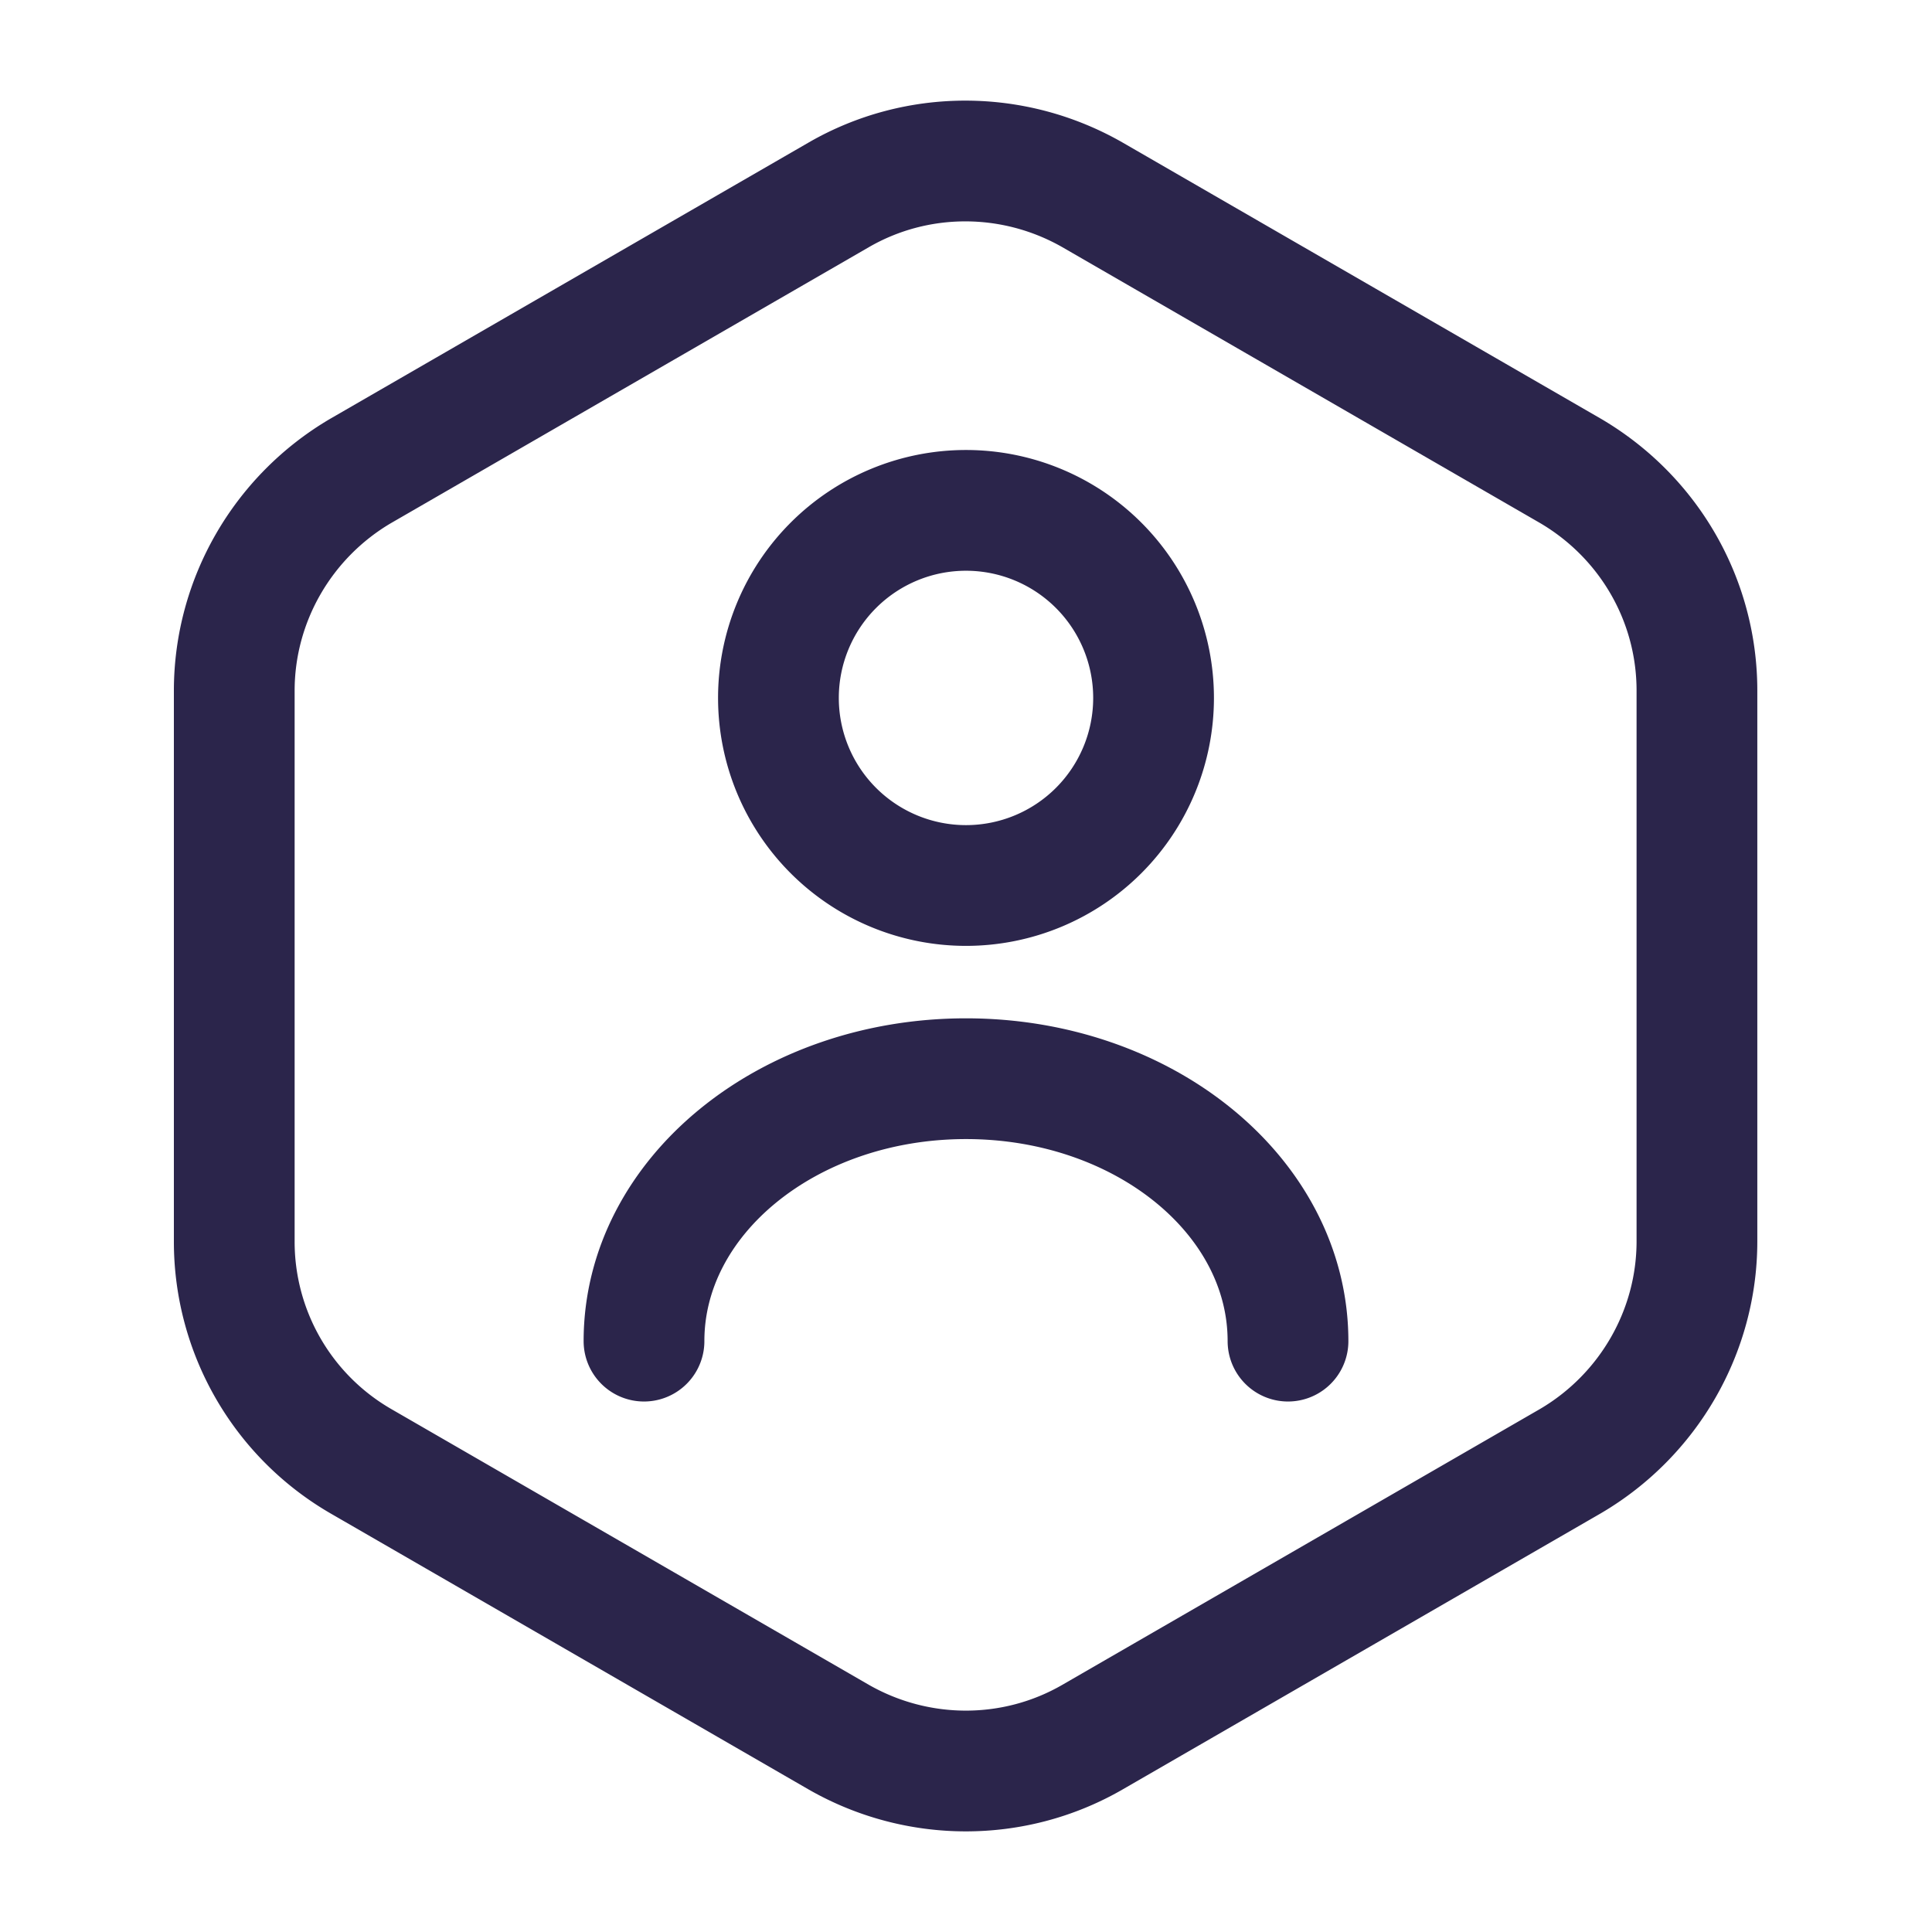
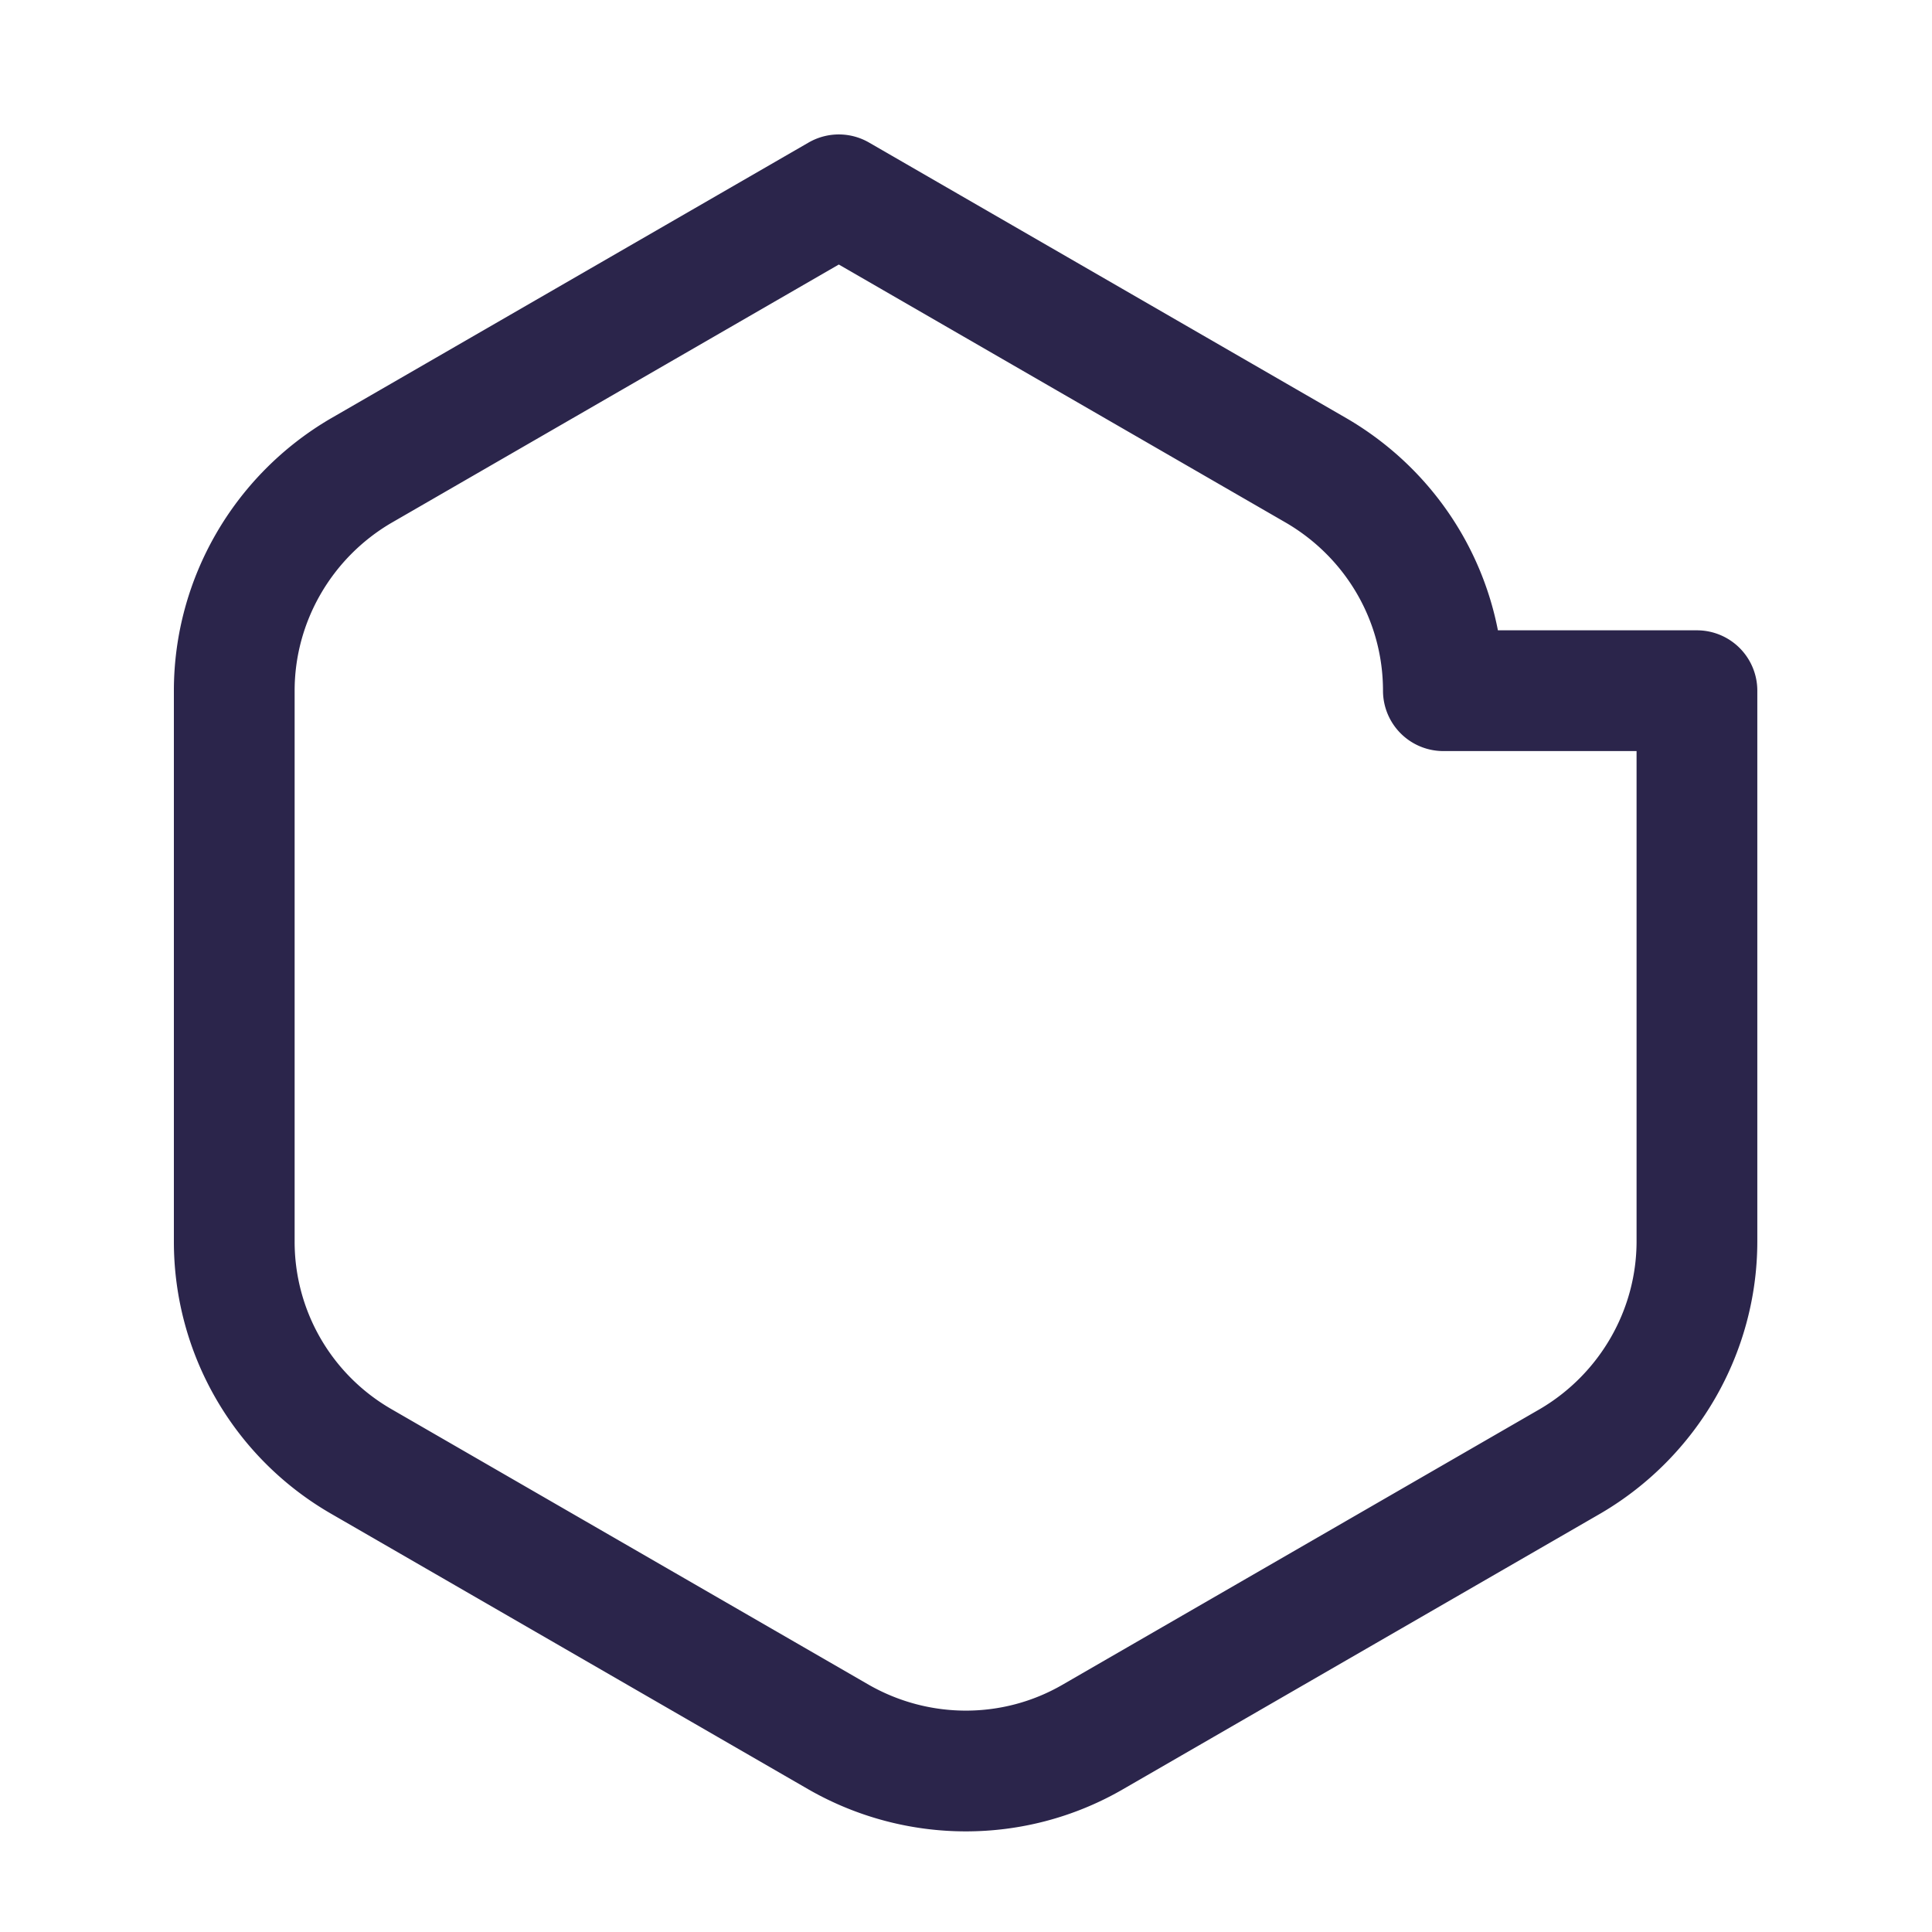
<svg xmlns="http://www.w3.org/2000/svg" width="24" height="24" fill="none">
-   <path d="M21.08 8.58v6.84c0 1.12-.6 2.16-1.57 2.73l-5.94 3.43c-.97.56-2.17.56-3.15 0l-5.94-3.43a3.15 3.15 0 01-1.57-2.73V8.58c0-1.12.6-2.16 1.57-2.73l5.94-3.43c.97-.56 2.17-.56 3.15 0l5.94 3.43c.97.57 1.57 1.6 1.57 2.73z" stroke="#2B254B" stroke-width="1.5" stroke-linecap="round" stroke-linejoin="round" />
-   <path d="M12 11a2.33 2.33 0 100-4.66A2.33 2.33 0 0012 11zm4 5.66c0-1.8-1.79-3.26-4-3.26s-4 1.46-4 3.26" stroke="#2B254B" stroke-width="1.5" stroke-linecap="round" stroke-linejoin="round" />
+   <path d="M21.08 8.58v6.84c0 1.12-.6 2.16-1.57 2.73l-5.94 3.43c-.97.56-2.17.56-3.15 0l-5.94-3.43a3.15 3.15 0 01-1.57-2.73V8.58c0-1.12.6-2.16 1.57-2.73l5.94-3.43l5.94 3.43c.97.57 1.57 1.6 1.57 2.73z" stroke="#2B254B" stroke-width="1.5" stroke-linecap="round" stroke-linejoin="round" />
</svg>